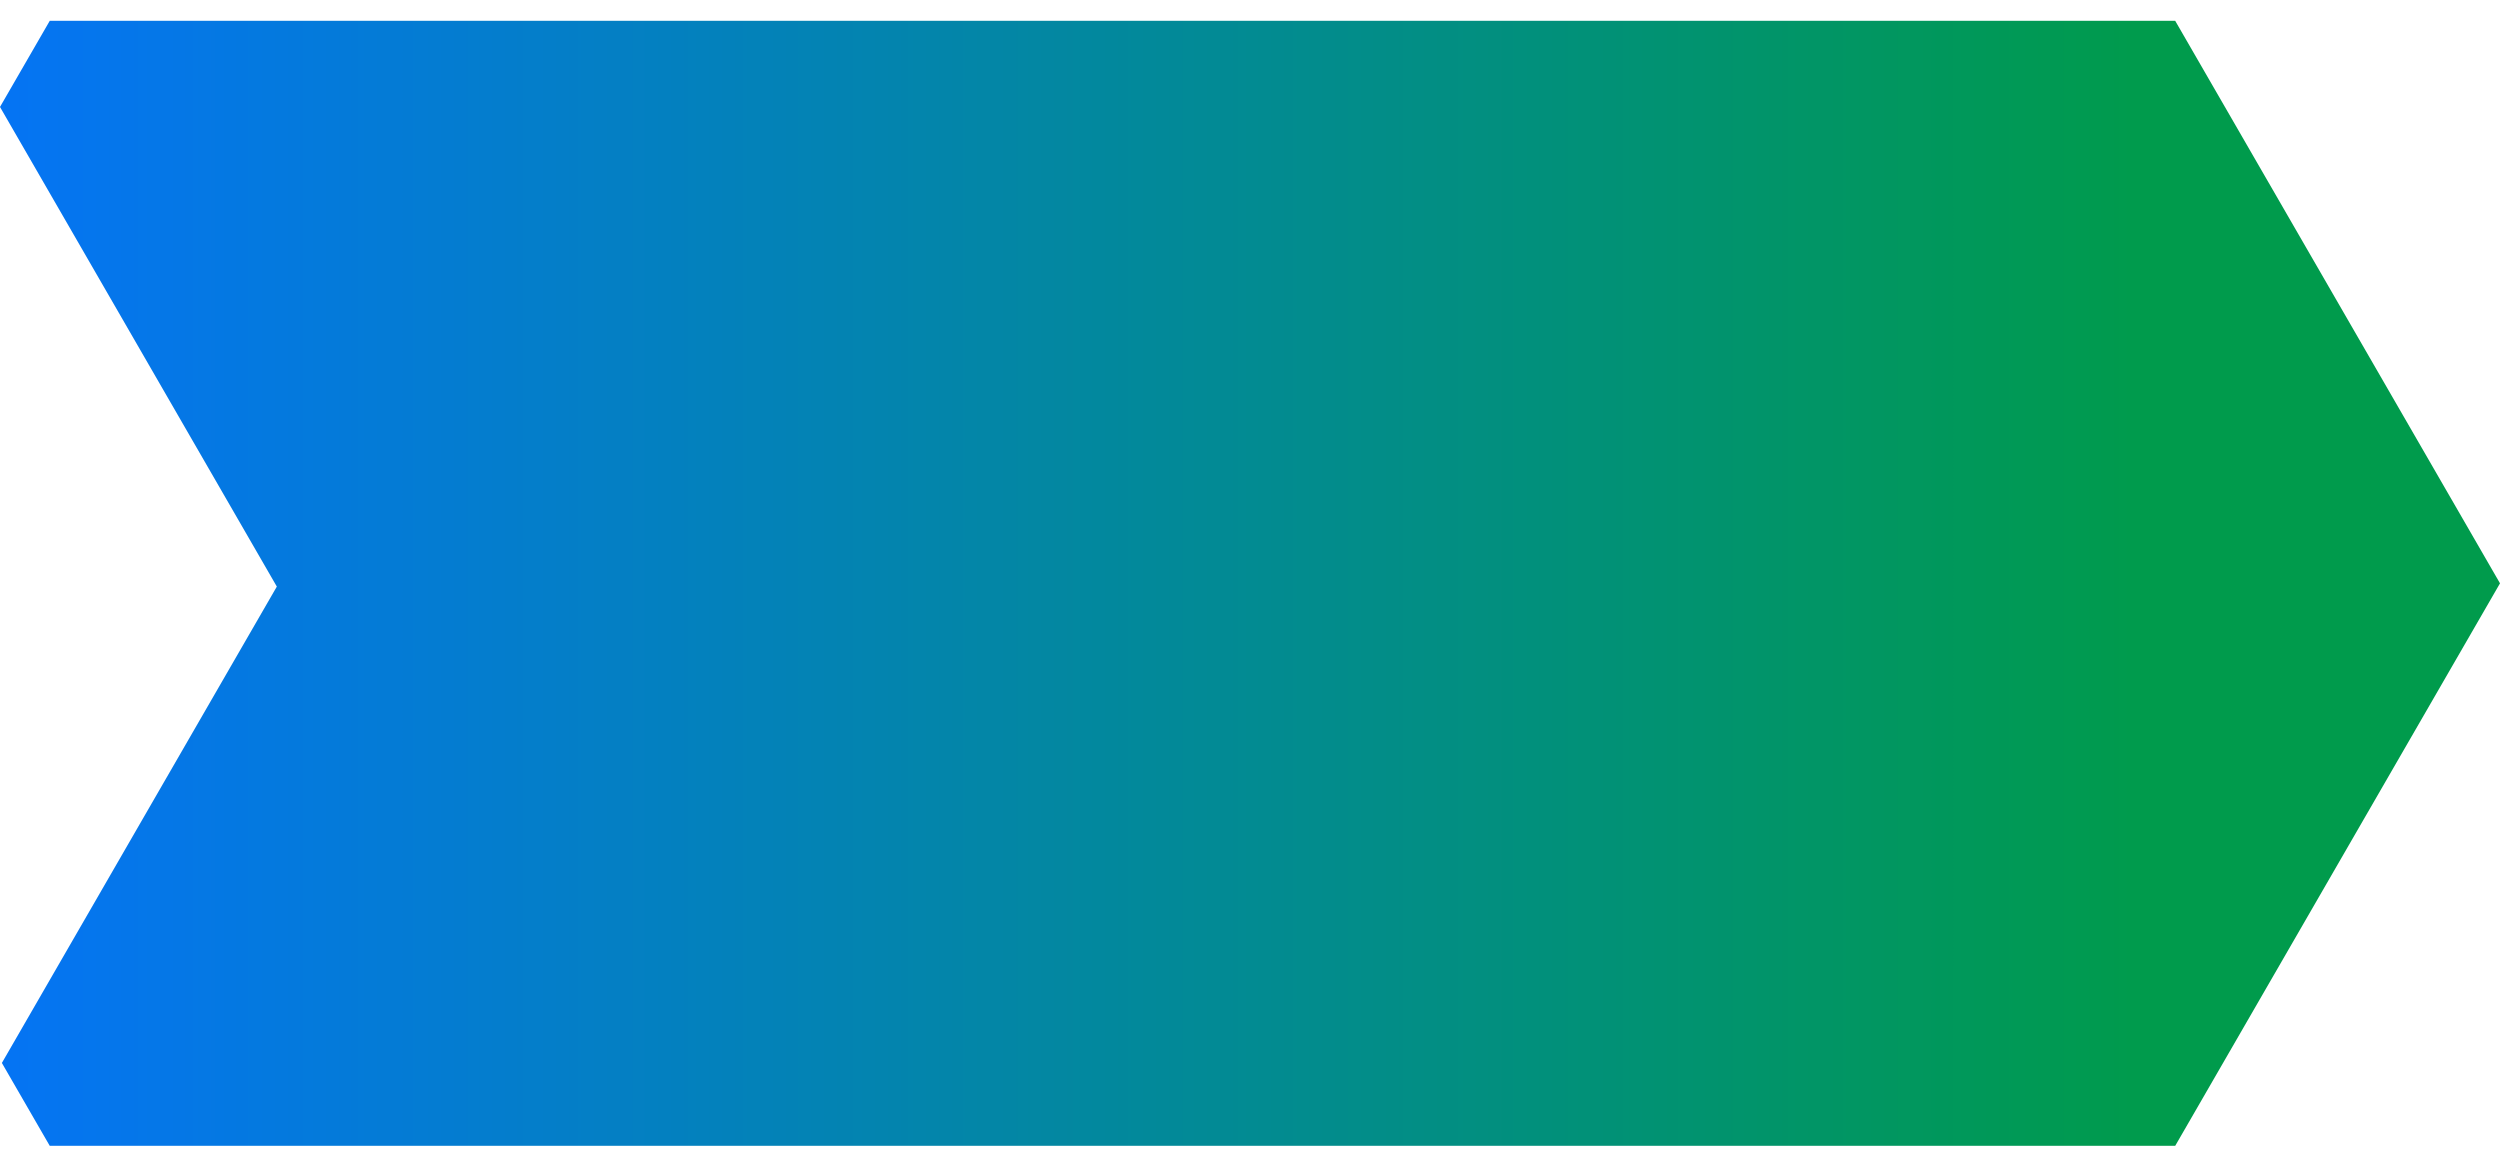
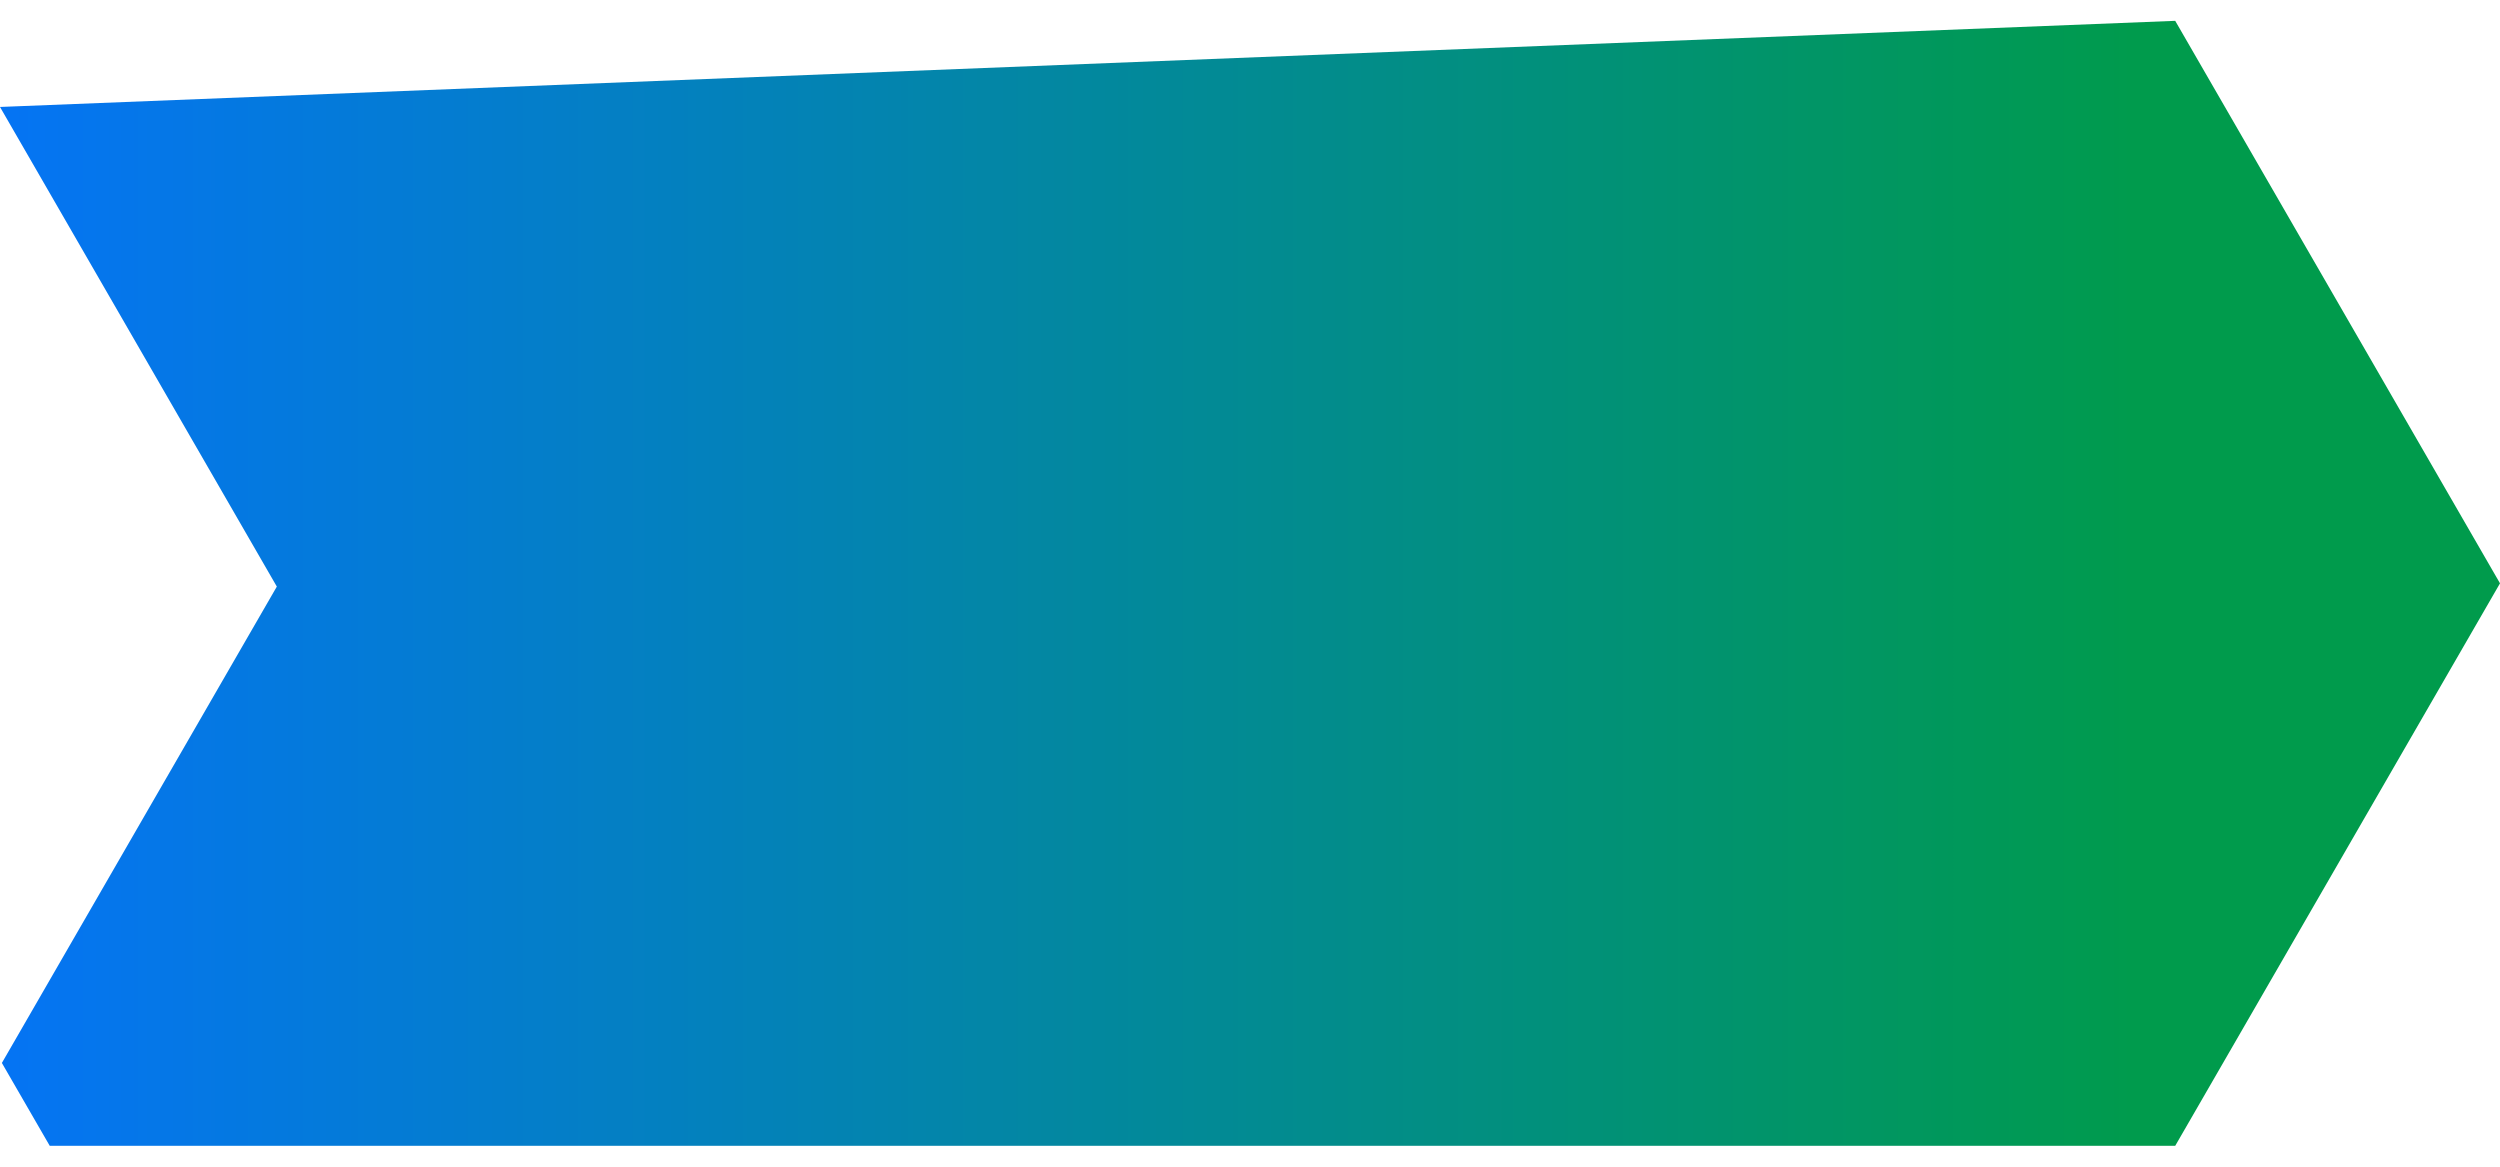
<svg xmlns="http://www.w3.org/2000/svg" width="60" height="28" viewBox="0 0 60 28" fill="none">
-   <path d="M52.205 0.5H1.194L0 2.567L6.644 14.078L0.045 25.511L1.194 27.5H52.205L60 14L52.205 0.5Z" fill="url(#paint0_linear_308_10037)" />
+   <path d="M52.205 0.5L0 2.567L6.644 14.078L0.045 25.511L1.194 27.5H52.205L60 14L52.205 0.5Z" fill="url(#paint0_linear_308_10037)" />
  <defs>
    <linearGradient id="paint0_linear_308_10037" x1="-1.15373e-07" y1="15.038" x2="61.685" y2="15.038" gradientUnits="userSpaceOnUse">
      <stop stop-color="#0574F4" />
      <stop offset="0.835" stop-color="#009B4C" />
    </linearGradient>
  </defs>
</svg>